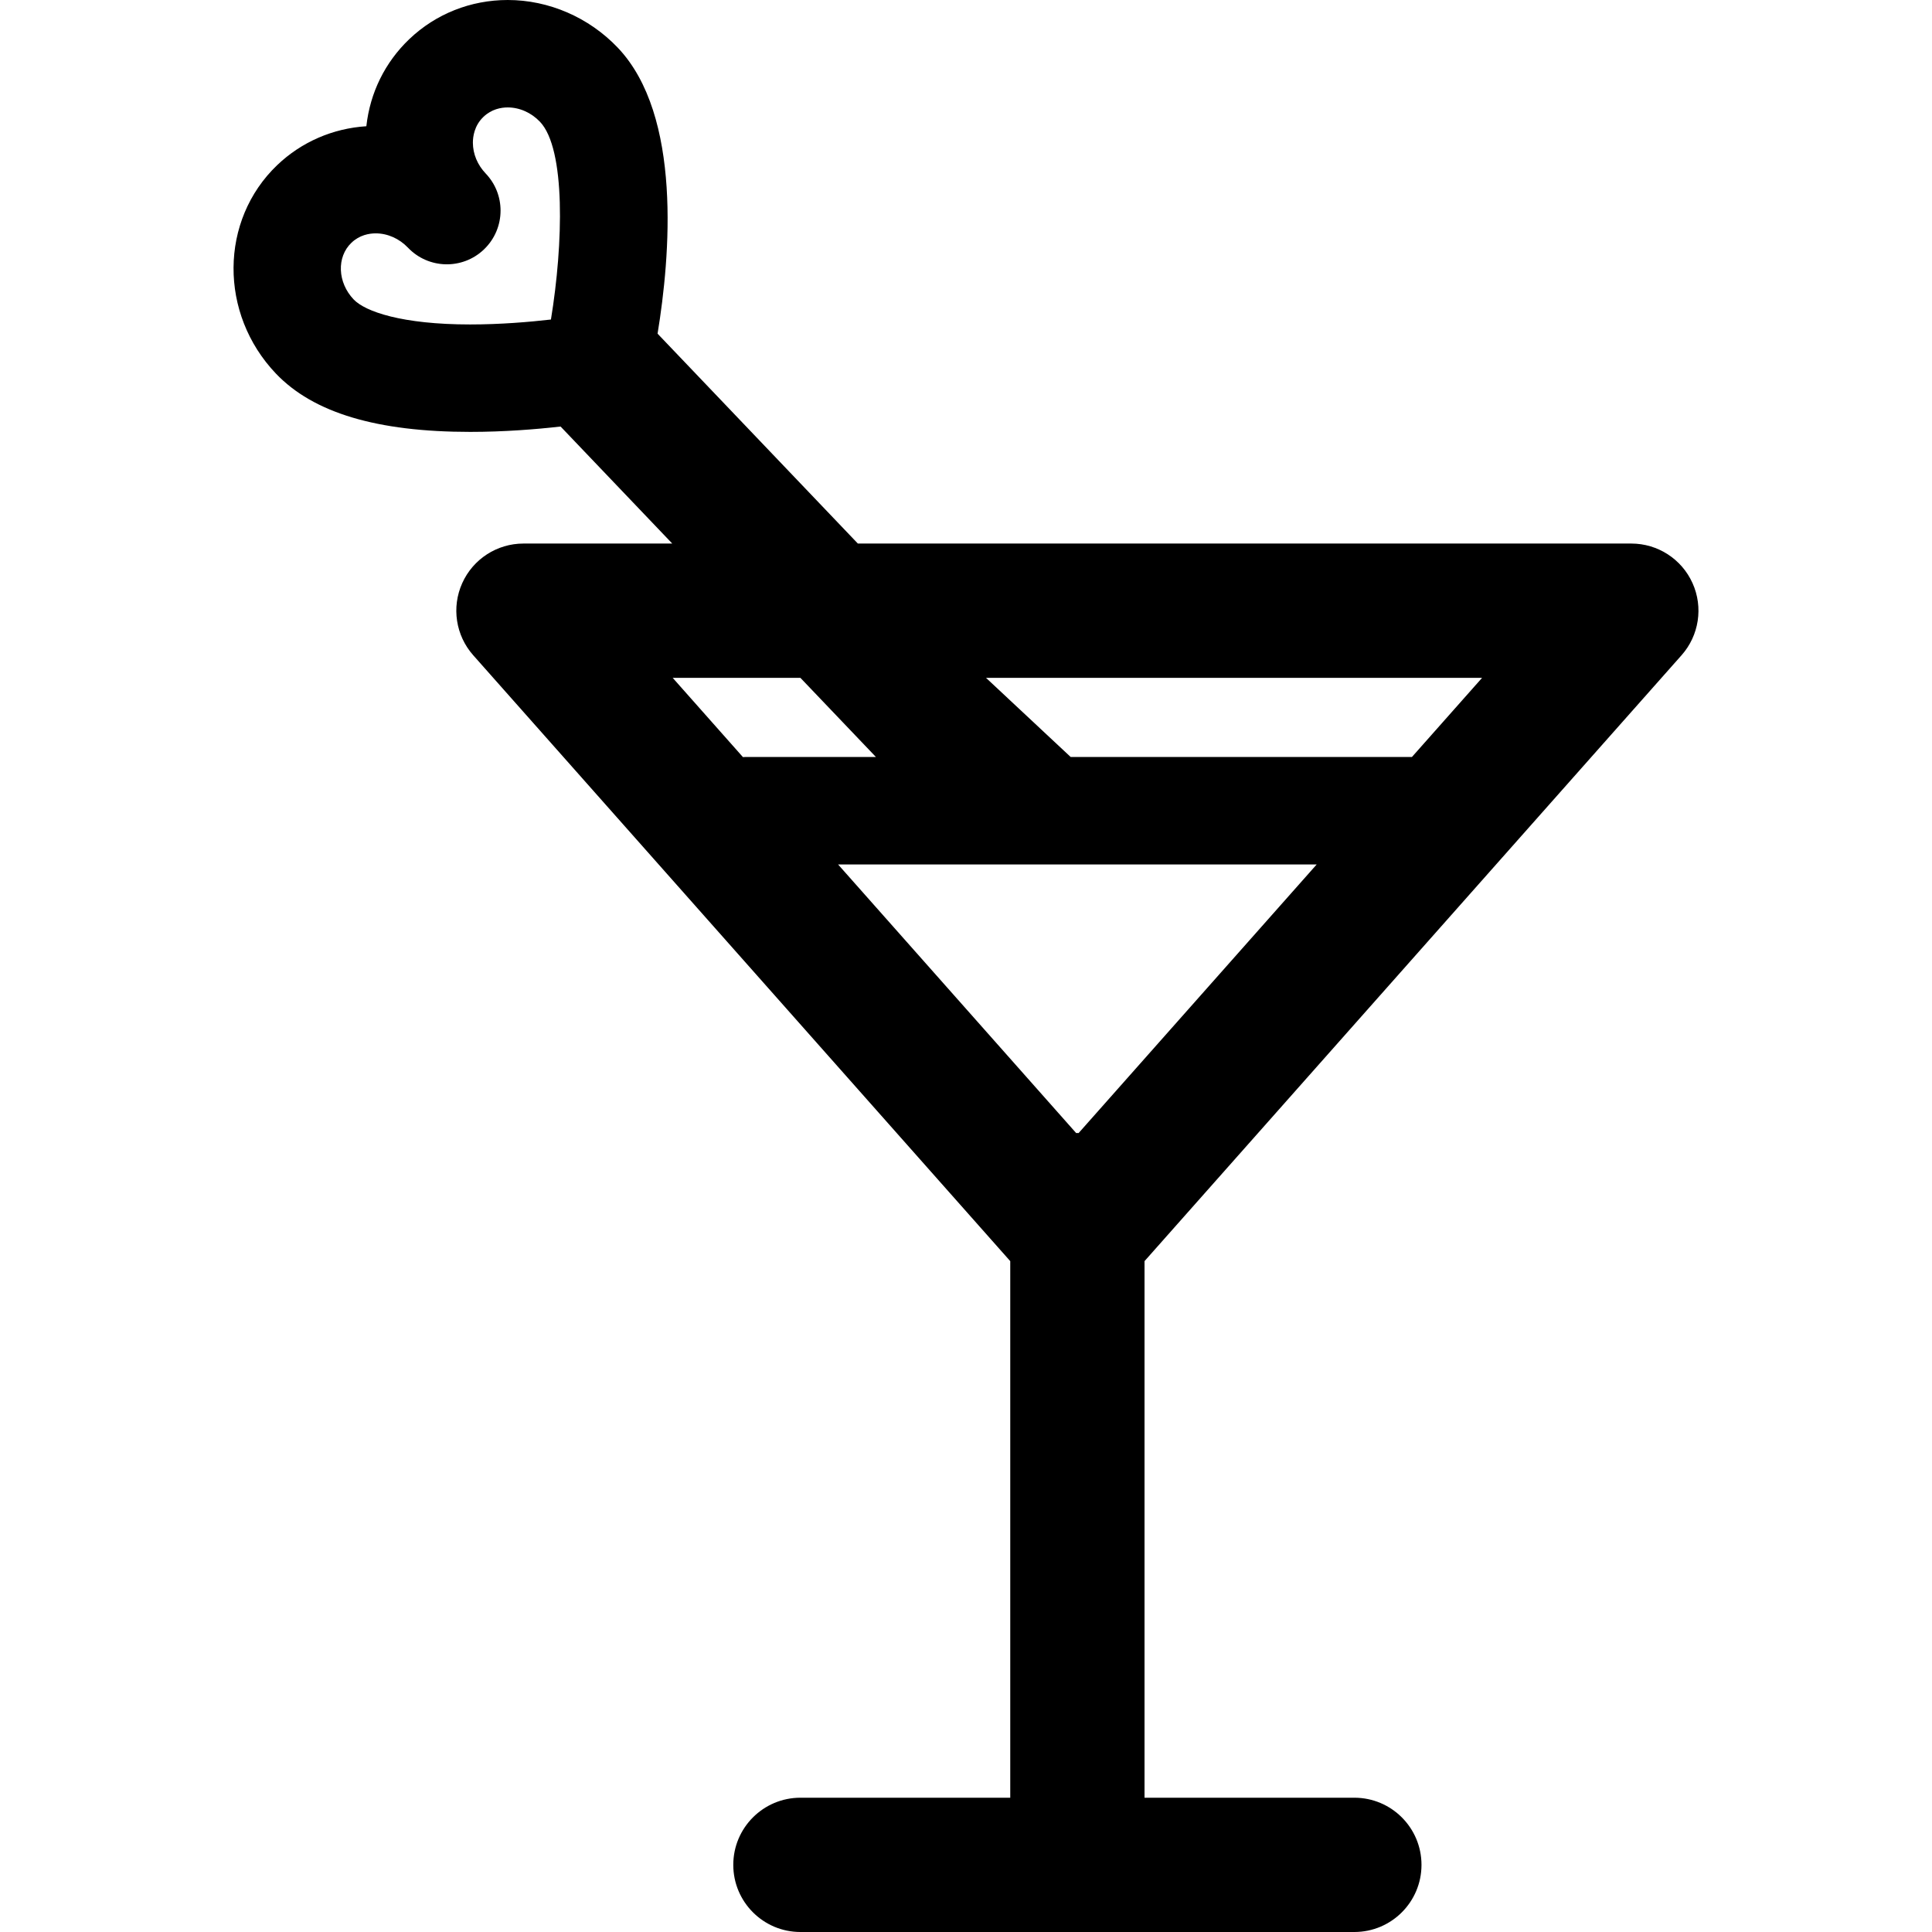
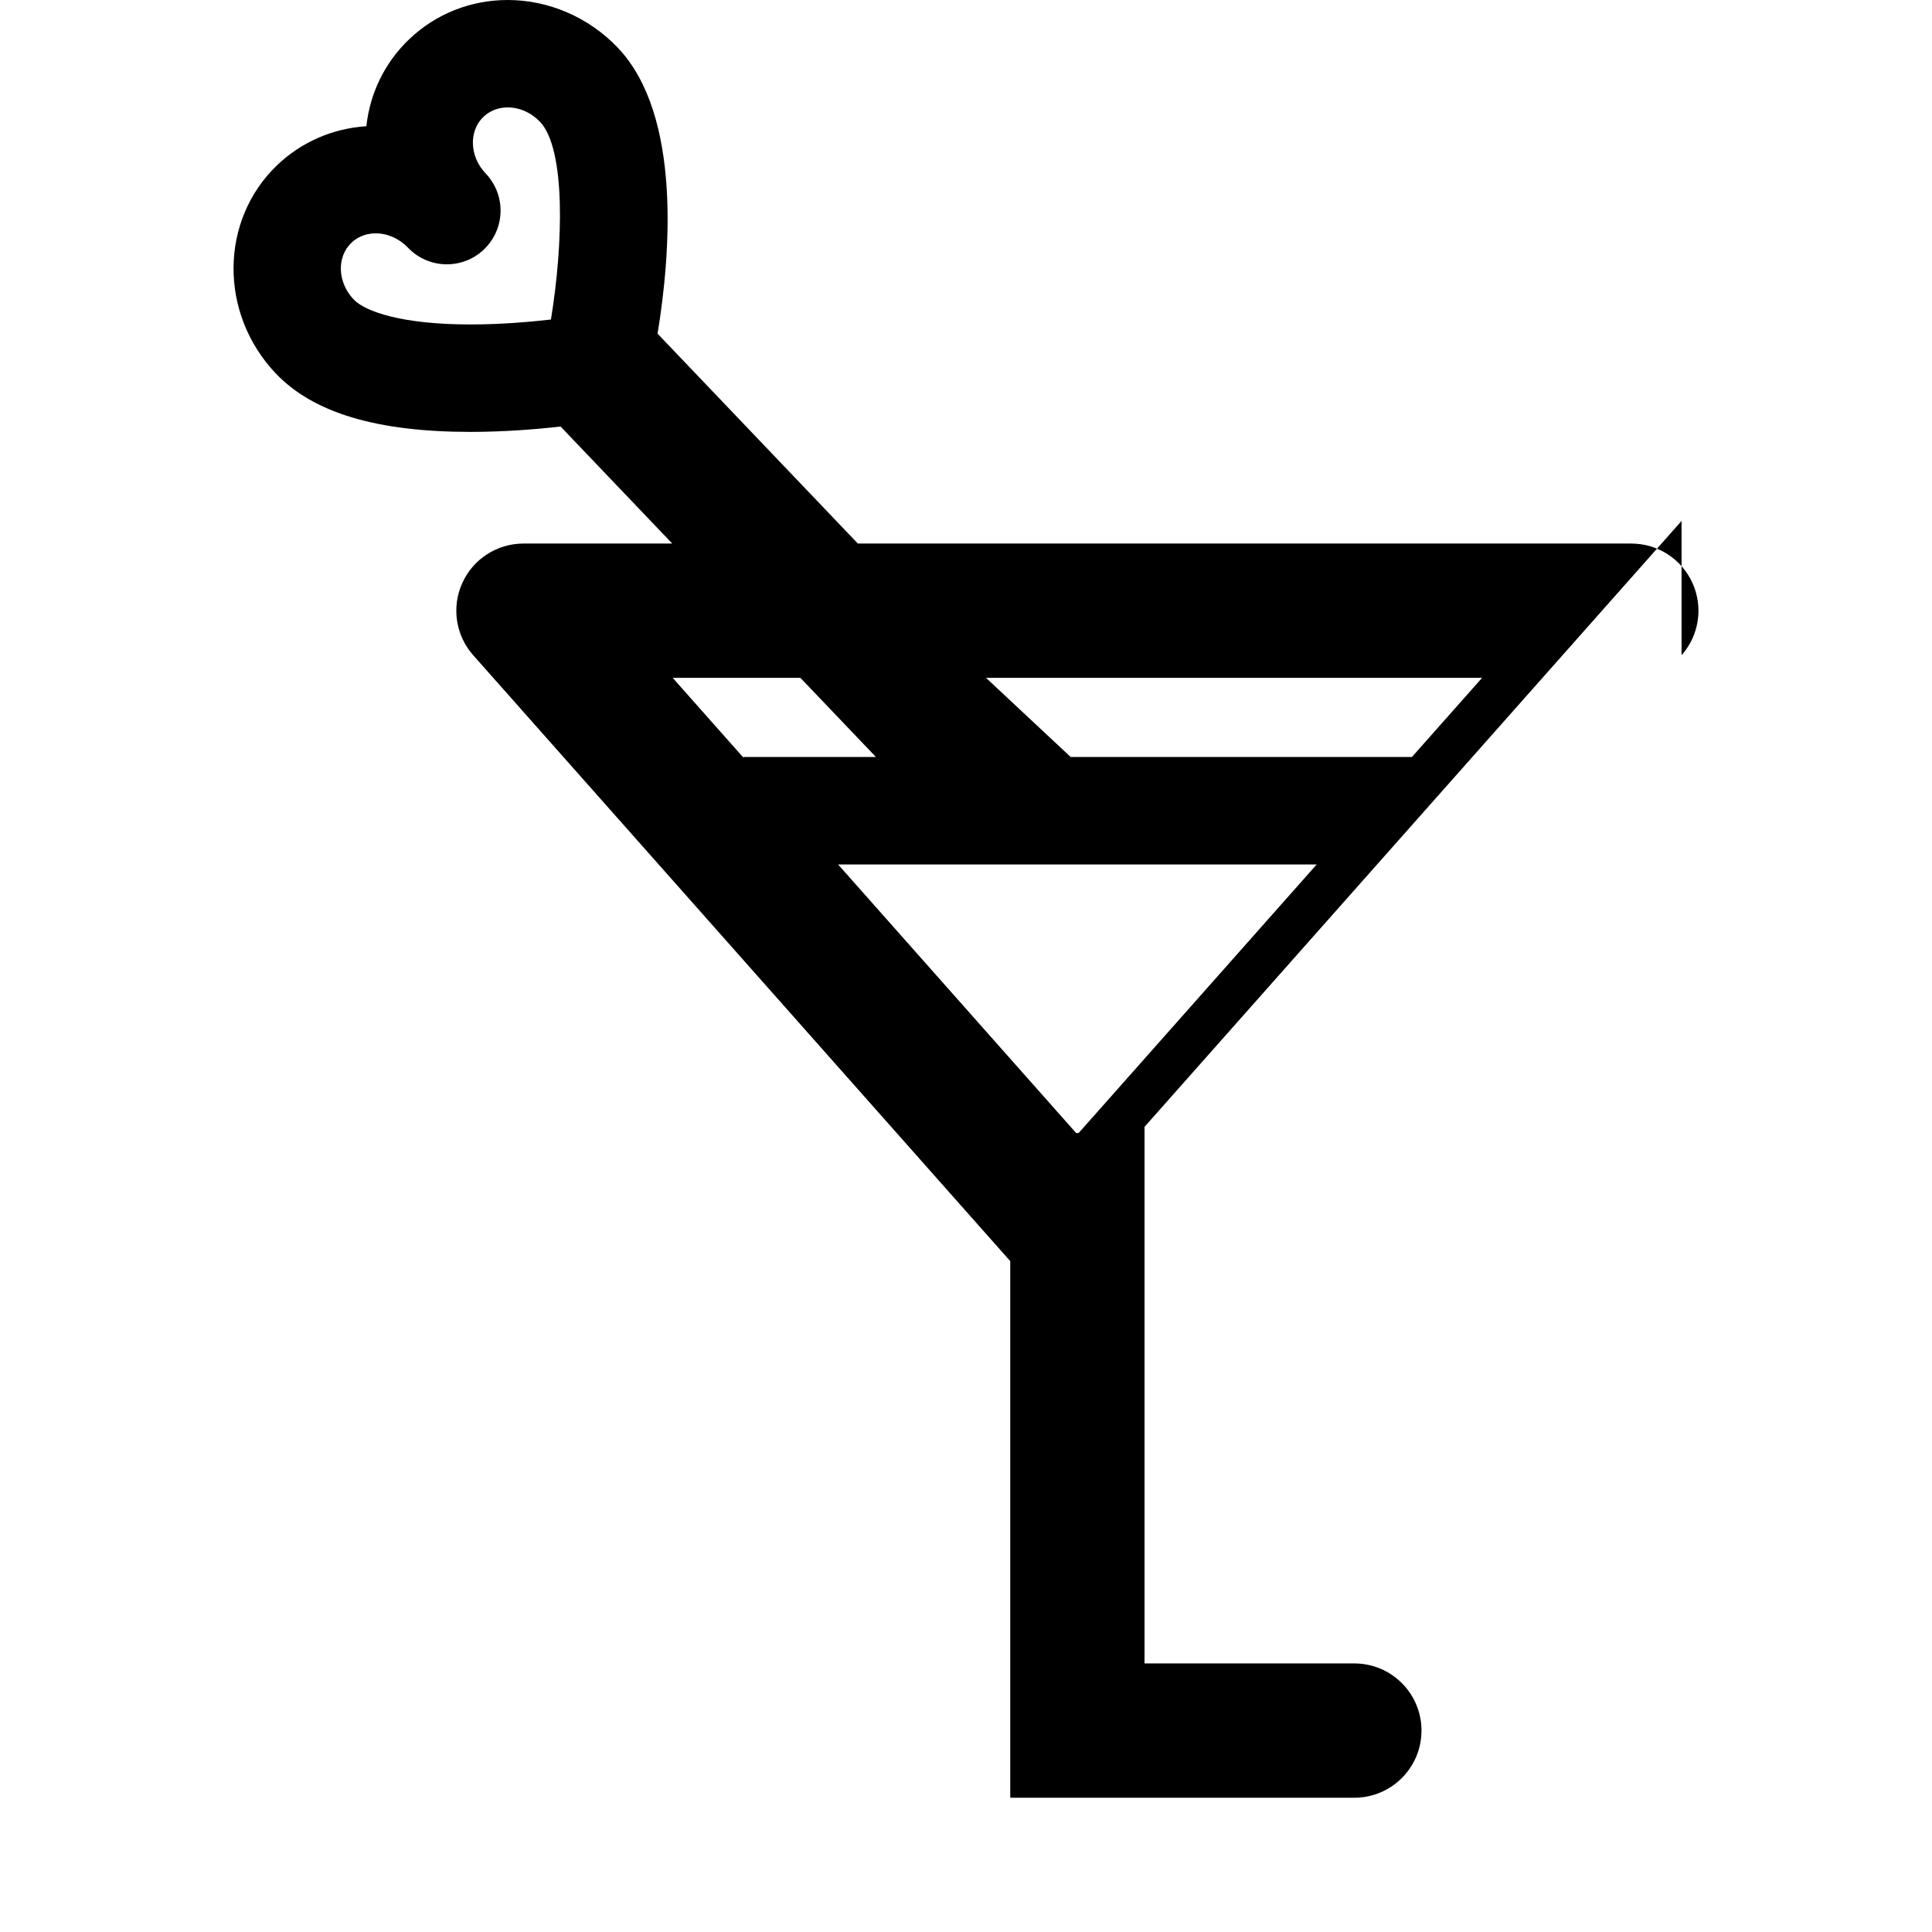
<svg xmlns="http://www.w3.org/2000/svg" version="1.1" viewBox="0 0 297 297" enable-background="new 0 0 297 297">
-   <path d="m258.501,100.726c2.694-3.04 3.355-7.377 1.688-11.081-1.666-3.704-5.351-6.087-9.412-6.087h-118.901l-30.789-32.264c1.943-11.824 3.809-33.552-6.129-43.975-4.435-4.651-10.596-7.319-16.901-7.319-5.694,0-11.067,2.134-15.129,6.008-3.748,3.574-6.045,8.26-6.609,13.398-5.157,0.329-9.974,2.417-13.693,5.965-8.885,8.481-8.977,22.864-0.203,32.066 5.748,6.025 15.521,8.956 29.874,8.956 0.002,0 0.002,0 0.004,0 5.201,0 10.119-0.398 13.879-0.821l17.164,17.986h-22.874c-4.063,0-7.746,2.383-9.412,6.087-1.668,3.704-1.006,8.041 1.688,11.081l82.557,93.145v82.486h-32.255c-5.7,0-10.322,4.621-10.322,10.322 0,5.699 4.622,10.321 10.322,10.321h85.152c5.7,0 10.322-4.622 10.322-10.321 0-5.701-4.622-10.322-10.322-10.322h-32.255v-82.487l82.556-93.144zm-186.204-50.848c-10.516,0-16.154-1.985-17.925-3.84-2.491-2.612-2.646-6.525-0.347-8.72 1.252-1.193 2.724-1.444 3.737-1.444 1.814,0 3.621,0.802 4.955,2.201 3.147,3.299 8.374,3.424 11.675,0.274 1.701-1.623 2.559-3.8 2.558-5.979-0.001-2.047-0.758-4.098-2.283-5.696-1.266-1.325-1.965-3.008-1.971-4.736-0.002-0.903 0.204-2.622 1.629-3.979 1.251-1.193 2.721-1.444 3.731-1.444 1.813,0 3.616,0.803 4.95,2.201 3.976,4.17 3.591,18.799 1.688,30.404-3.309,0.379-7.762,0.758-12.394,0.758h-0.003zm130.116,83.008l-36.603,41.297c-0.063-0.002-0.124-0.011-0.187-0.011-0.063,0-0.124,0.009-0.187,0.011l-36.603-41.297h73.58zm-37.822-16.516l-13.016-12.169h76.262l-10.786,12.169h-52.46zm-41.549-12.169l11.612,12.169h-20.123c-0.108,0-0.214,0.013-0.32,0.017l-10.801-12.186h19.632z" />
+   <path d="m258.501,100.726c2.694-3.04 3.355-7.377 1.688-11.081-1.666-3.704-5.351-6.087-9.412-6.087h-118.901l-30.789-32.264c1.943-11.824 3.809-33.552-6.129-43.975-4.435-4.651-10.596-7.319-16.901-7.319-5.694,0-11.067,2.134-15.129,6.008-3.748,3.574-6.045,8.26-6.609,13.398-5.157,0.329-9.974,2.417-13.693,5.965-8.885,8.481-8.977,22.864-0.203,32.066 5.748,6.025 15.521,8.956 29.874,8.956 0.002,0 0.002,0 0.004,0 5.201,0 10.119-0.398 13.879-0.821l17.164,17.986h-22.874c-4.063,0-7.746,2.383-9.412,6.087-1.668,3.704-1.006,8.041 1.688,11.081l82.557,93.145v82.486h-32.255h85.152c5.7,0 10.322-4.622 10.322-10.321 0-5.701-4.622-10.322-10.322-10.322h-32.255v-82.487l82.556-93.144zm-186.204-50.848c-10.516,0-16.154-1.985-17.925-3.84-2.491-2.612-2.646-6.525-0.347-8.72 1.252-1.193 2.724-1.444 3.737-1.444 1.814,0 3.621,0.802 4.955,2.201 3.147,3.299 8.374,3.424 11.675,0.274 1.701-1.623 2.559-3.8 2.558-5.979-0.001-2.047-0.758-4.098-2.283-5.696-1.266-1.325-1.965-3.008-1.971-4.736-0.002-0.903 0.204-2.622 1.629-3.979 1.251-1.193 2.721-1.444 3.731-1.444 1.813,0 3.616,0.803 4.95,2.201 3.976,4.17 3.591,18.799 1.688,30.404-3.309,0.379-7.762,0.758-12.394,0.758h-0.003zm130.116,83.008l-36.603,41.297c-0.063-0.002-0.124-0.011-0.187-0.011-0.063,0-0.124,0.009-0.187,0.011l-36.603-41.297h73.58zm-37.822-16.516l-13.016-12.169h76.262l-10.786,12.169h-52.46zm-41.549-12.169l11.612,12.169h-20.123c-0.108,0-0.214,0.013-0.32,0.017l-10.801-12.186h19.632z" />
</svg>